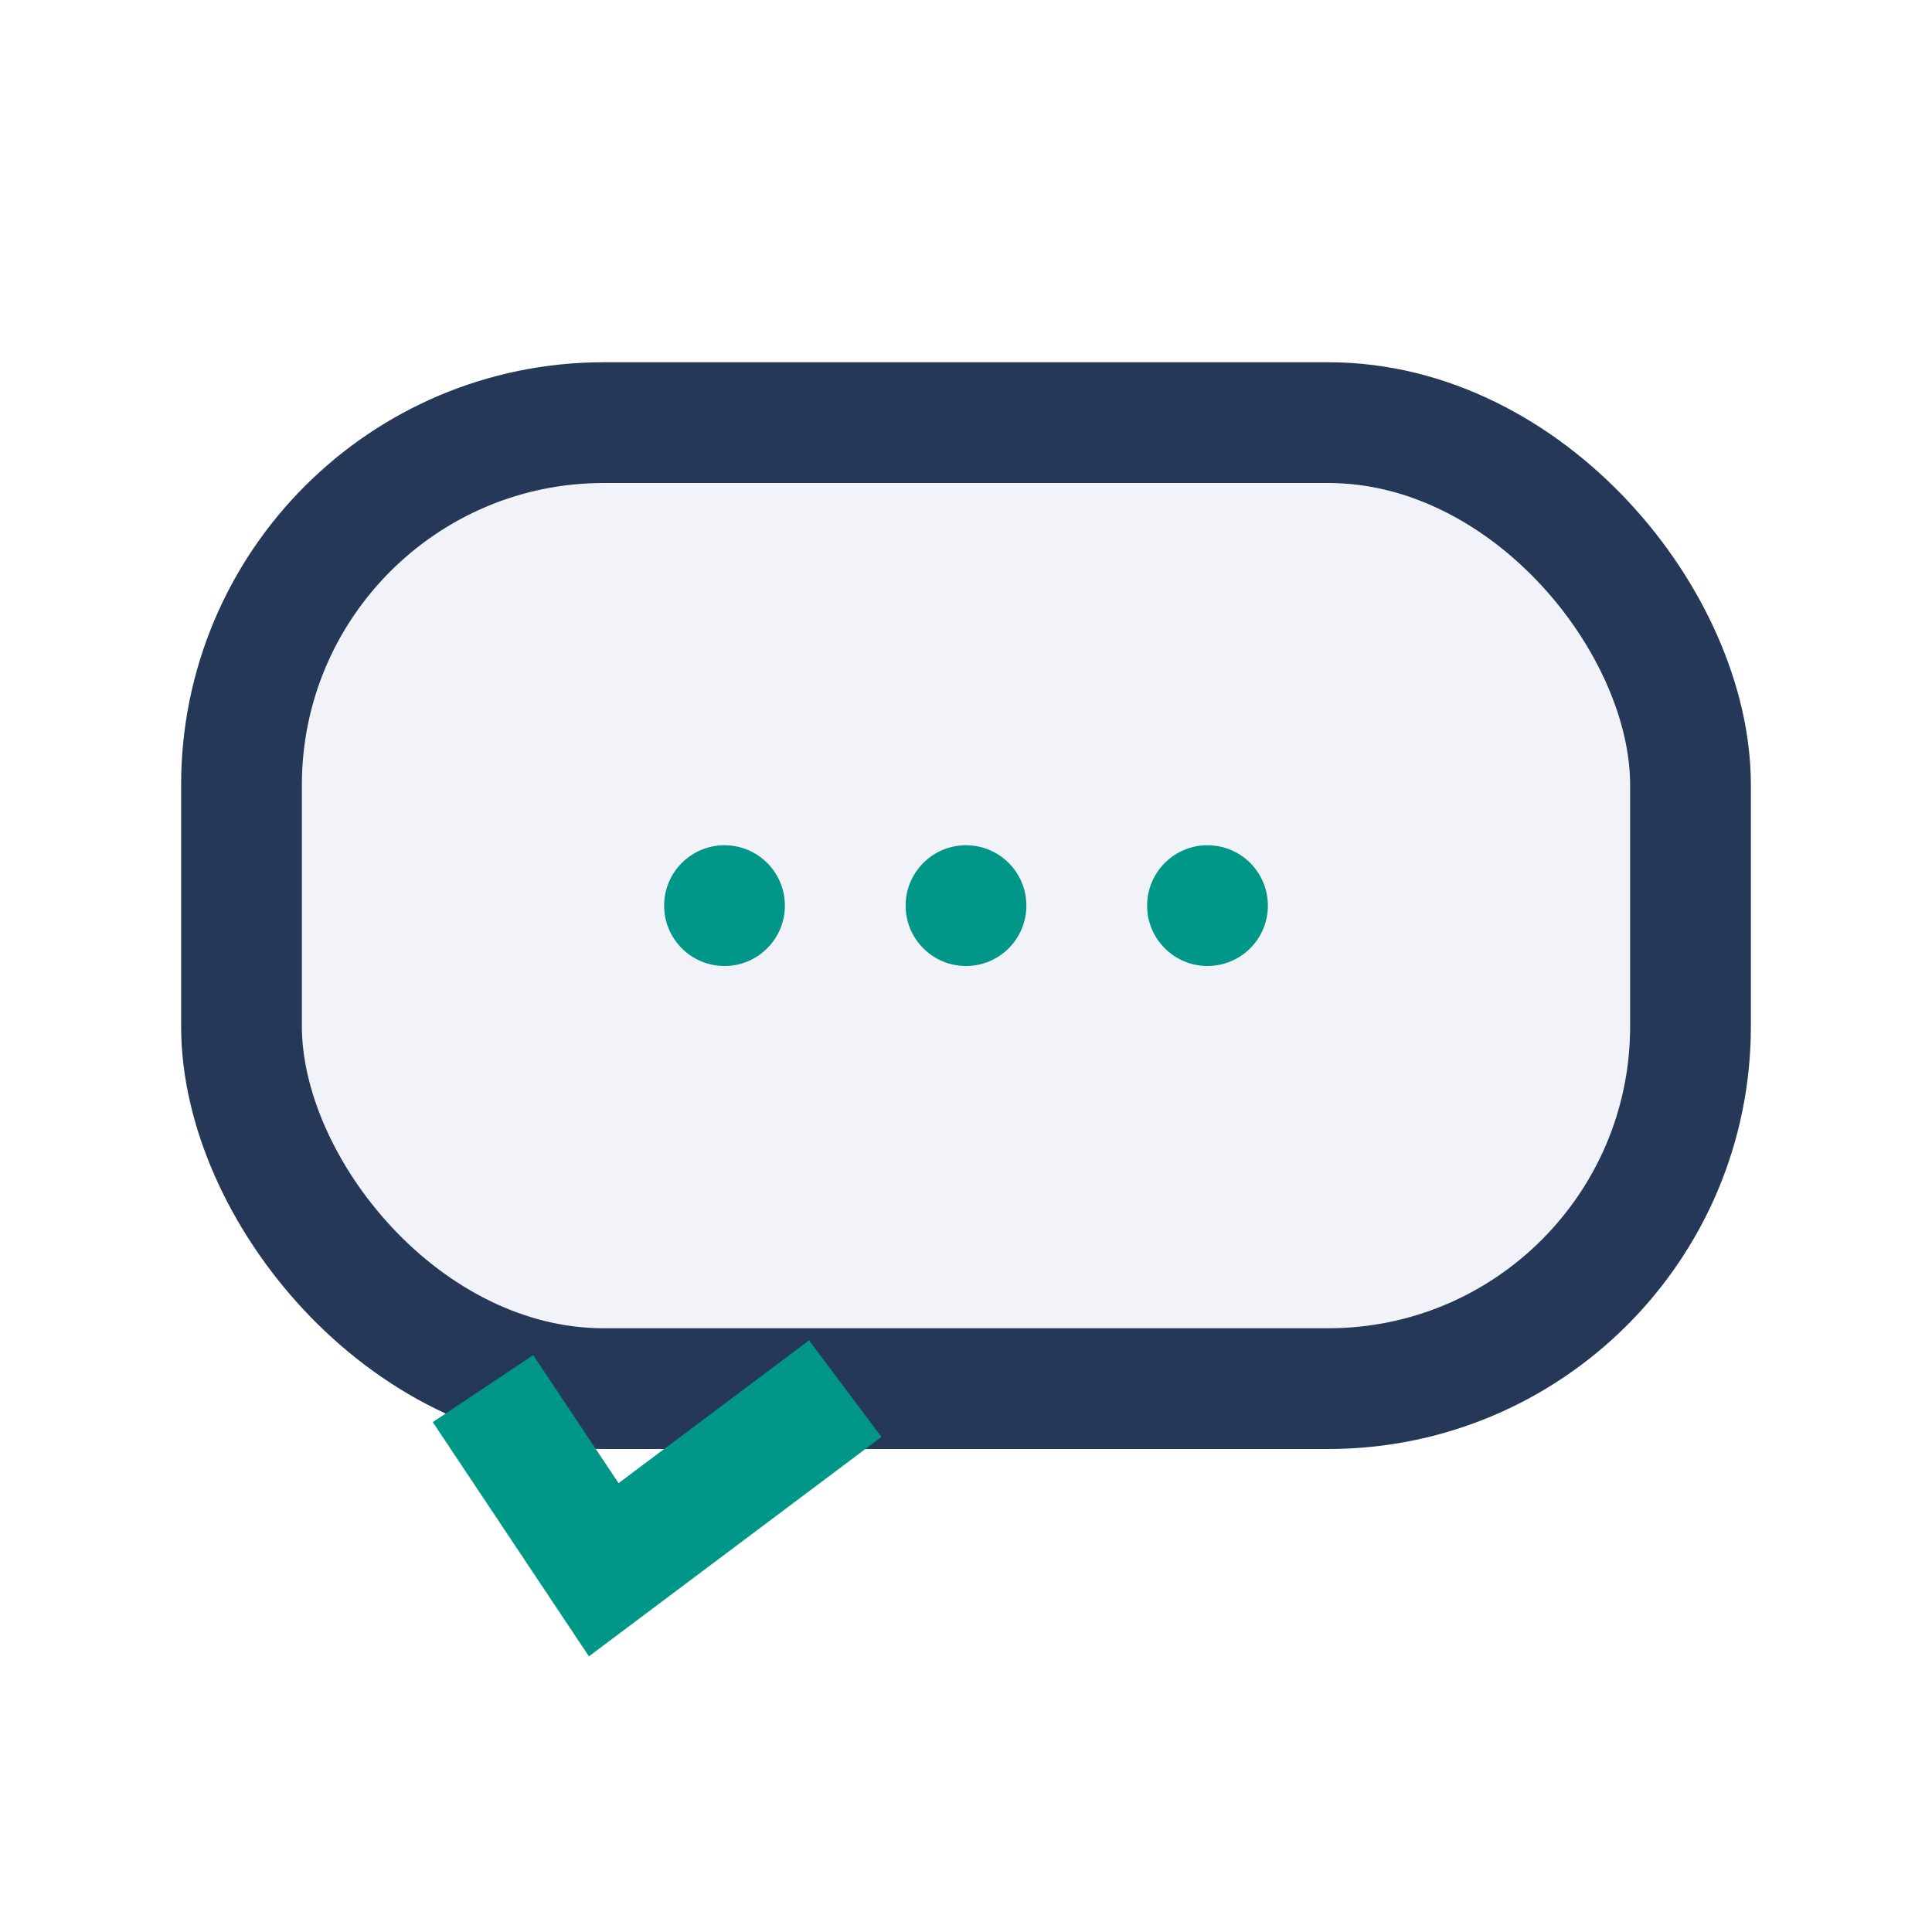
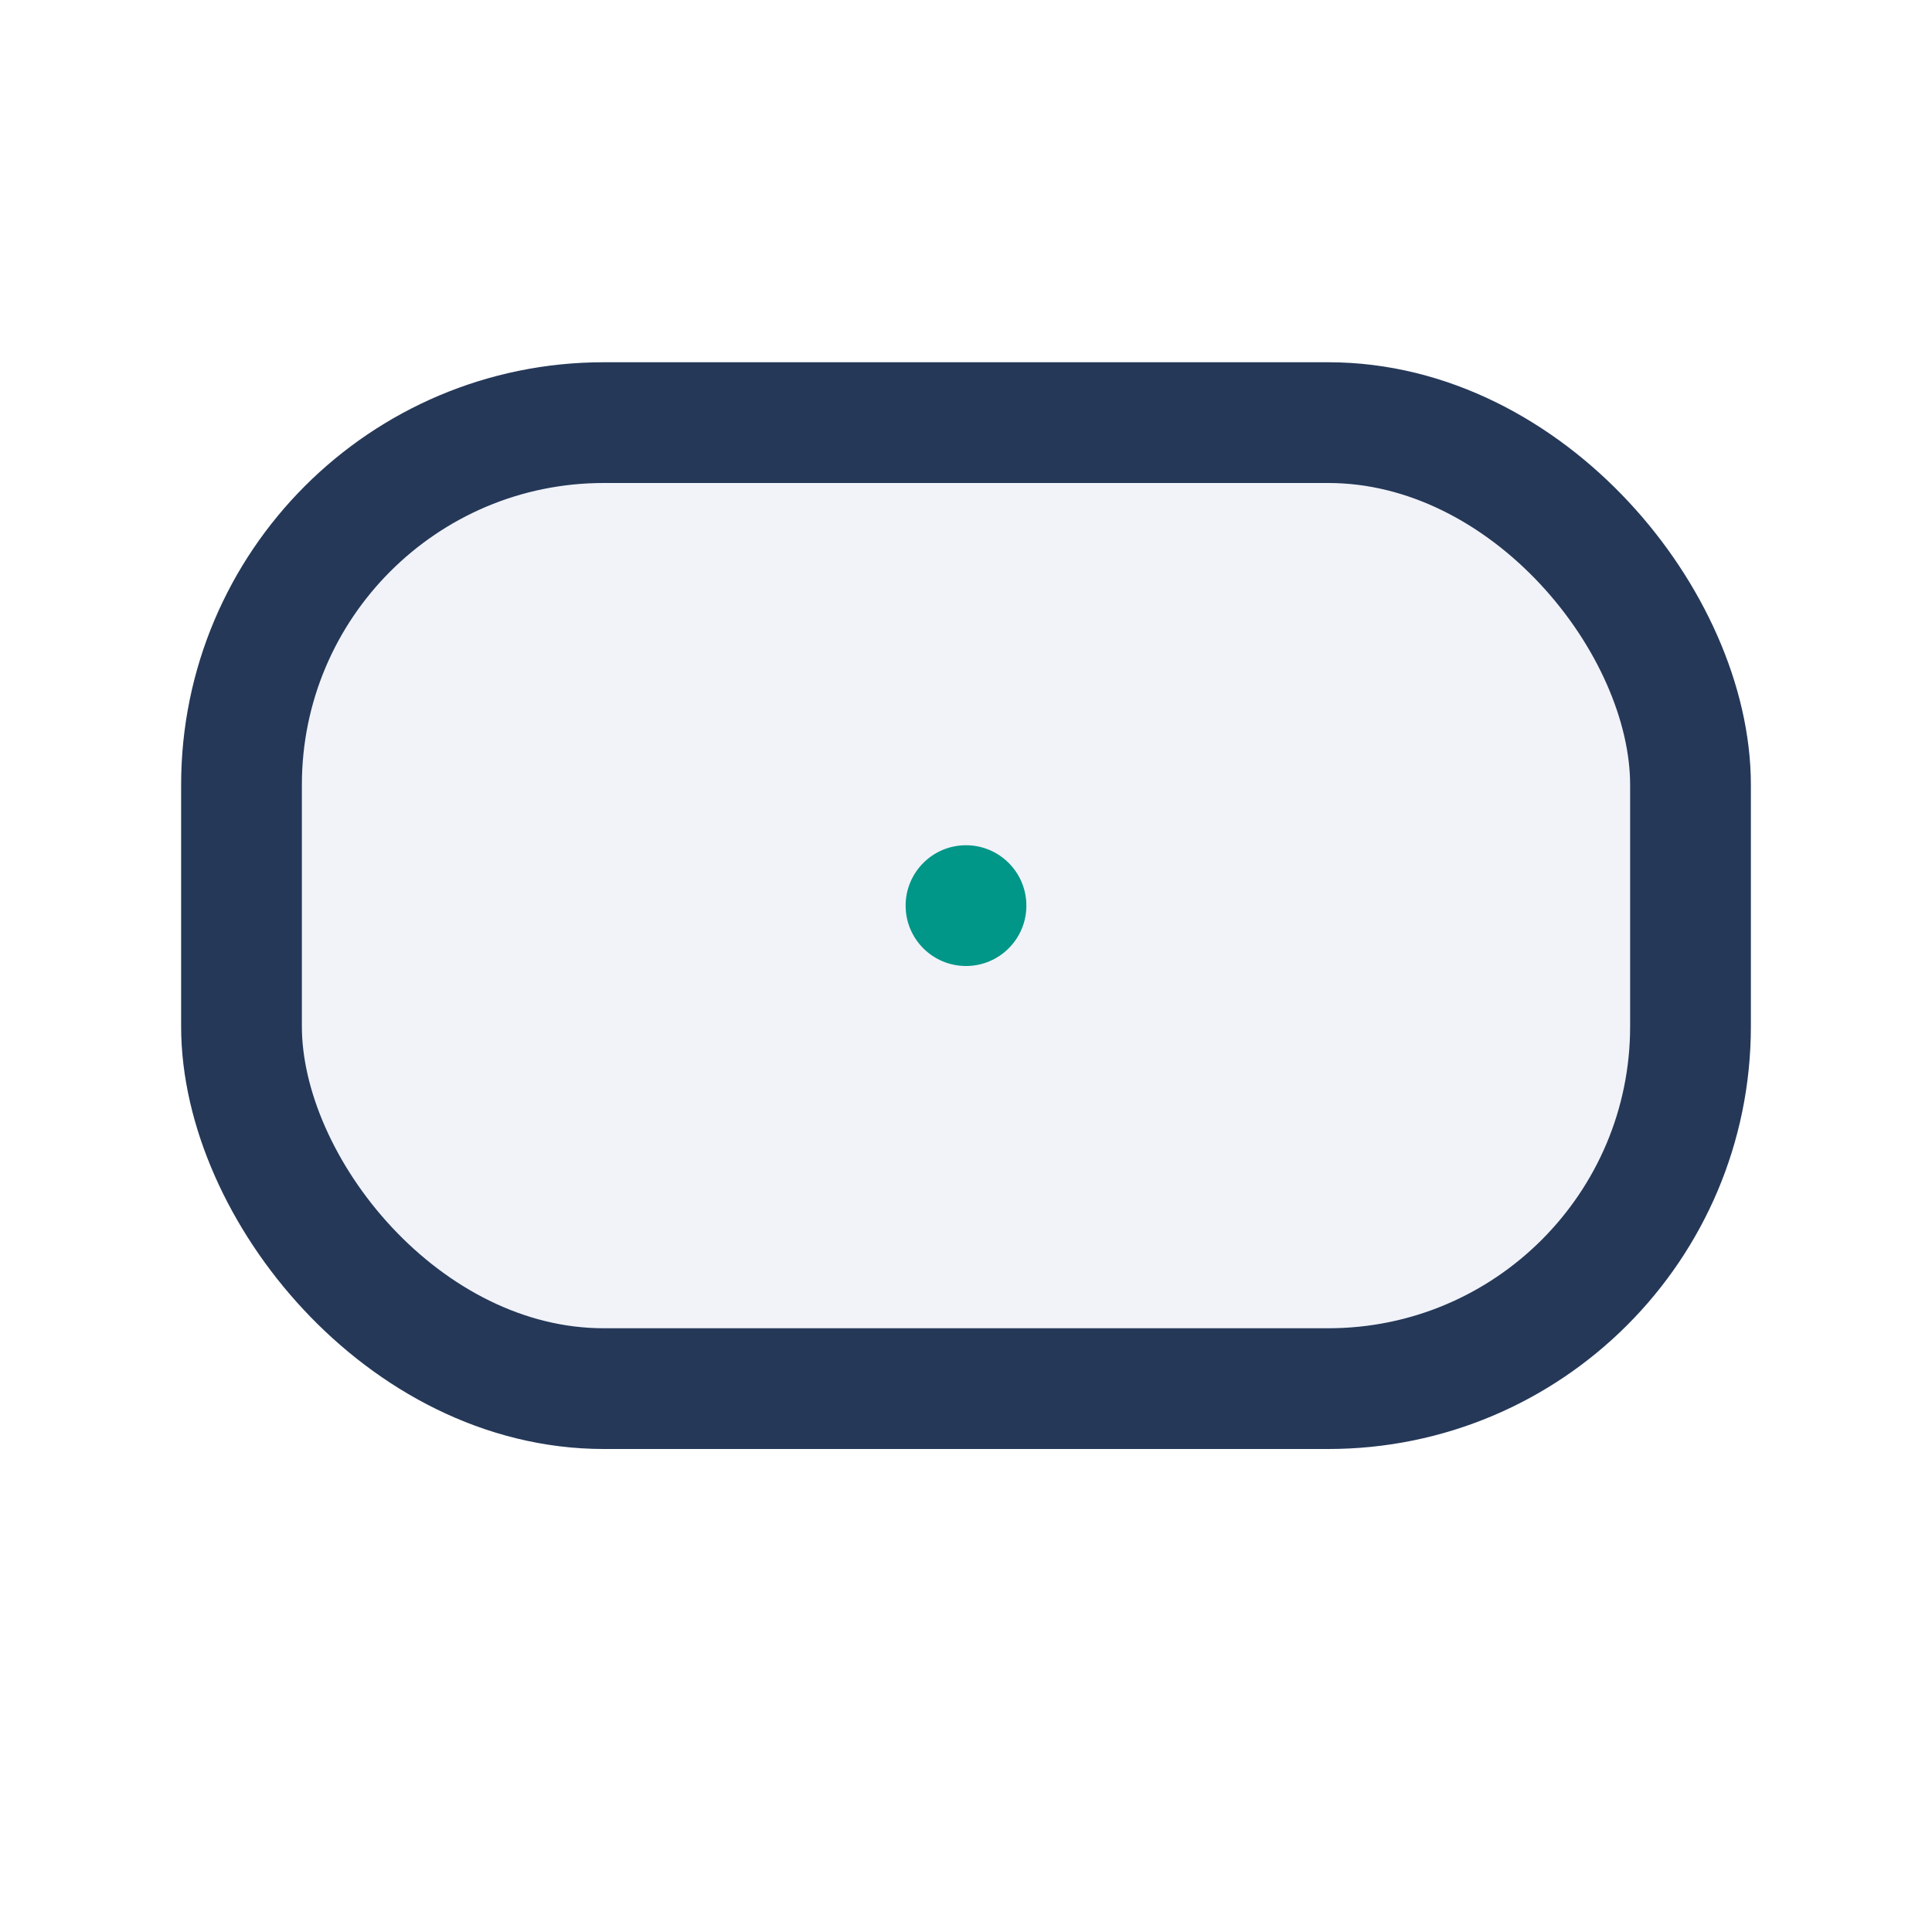
<svg xmlns="http://www.w3.org/2000/svg" width="32" height="32" viewBox="0 0 32 32">
  <rect x="4" y="7" width="24" height="16" rx="6" fill="#F1F3F9" stroke="#253858" stroke-width="2" />
-   <path d="M8 23l2 3 4-3" stroke="#009688" stroke-width="2" fill="none" />
-   <circle cx="12" cy="15" r="1" fill="#009688" />
  <circle cx="16" cy="15" r="1" fill="#009688" />
-   <circle cx="20" cy="15" r="1" fill="#009688" />
</svg>